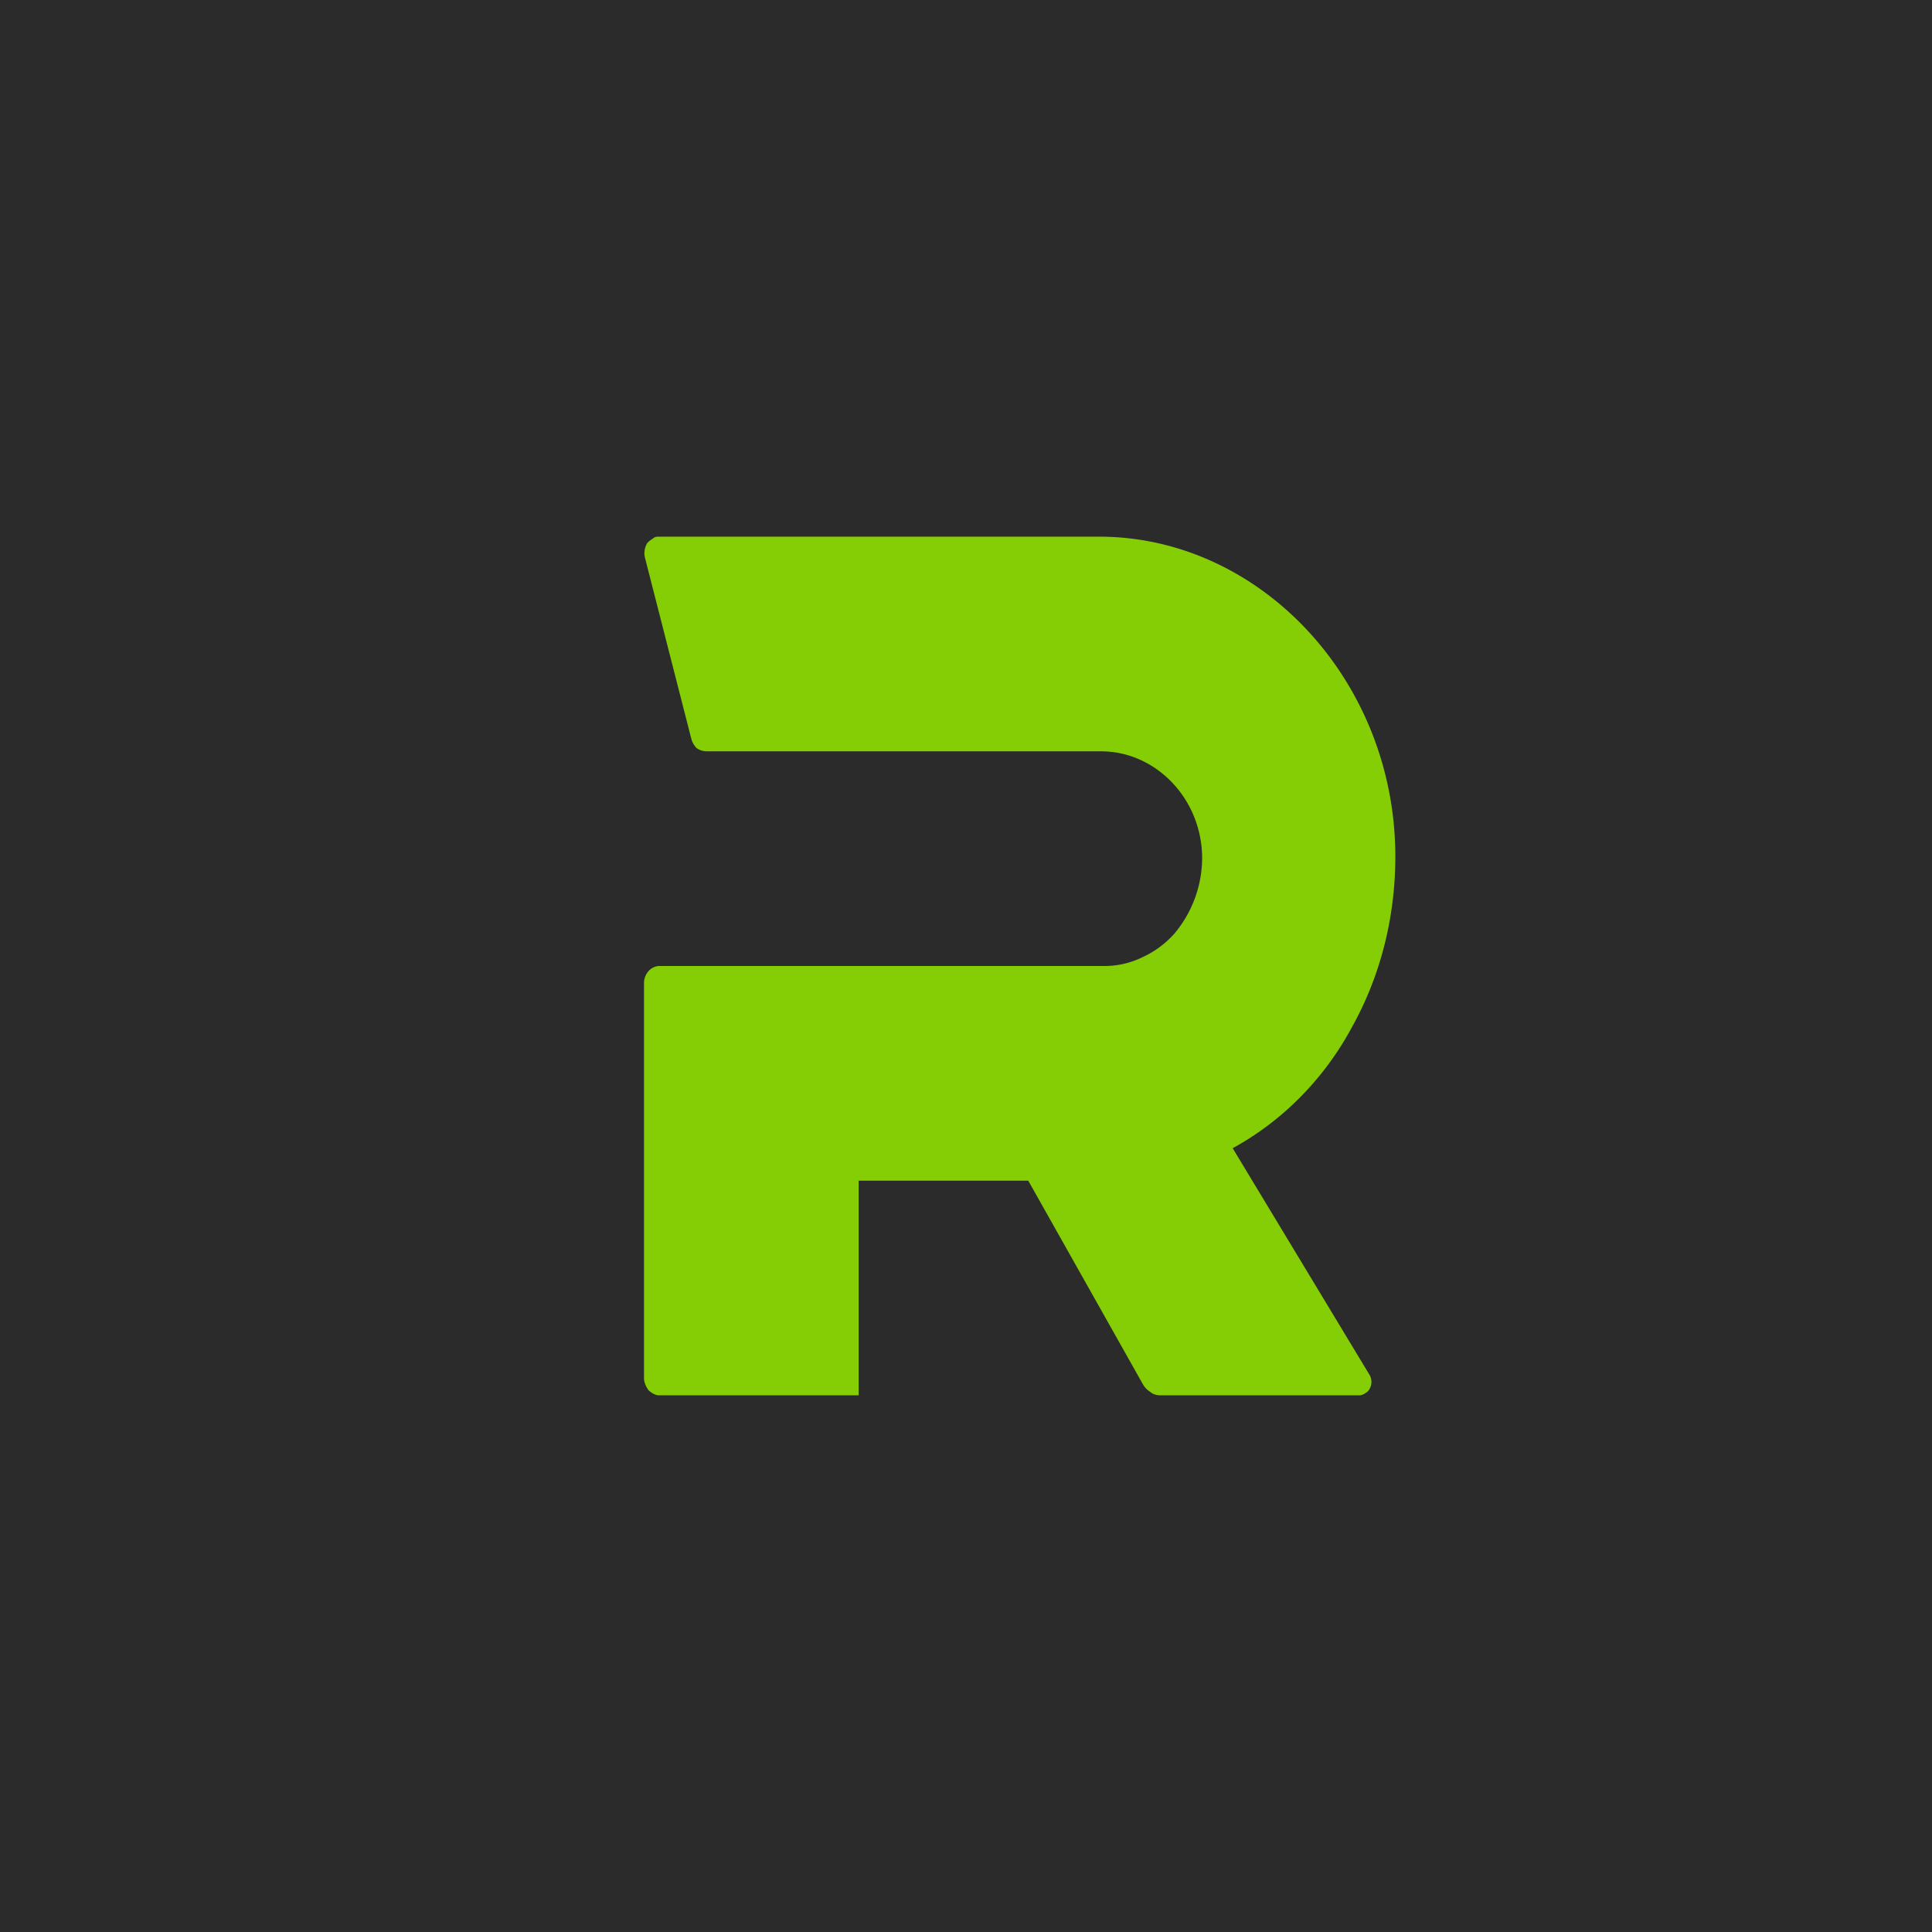
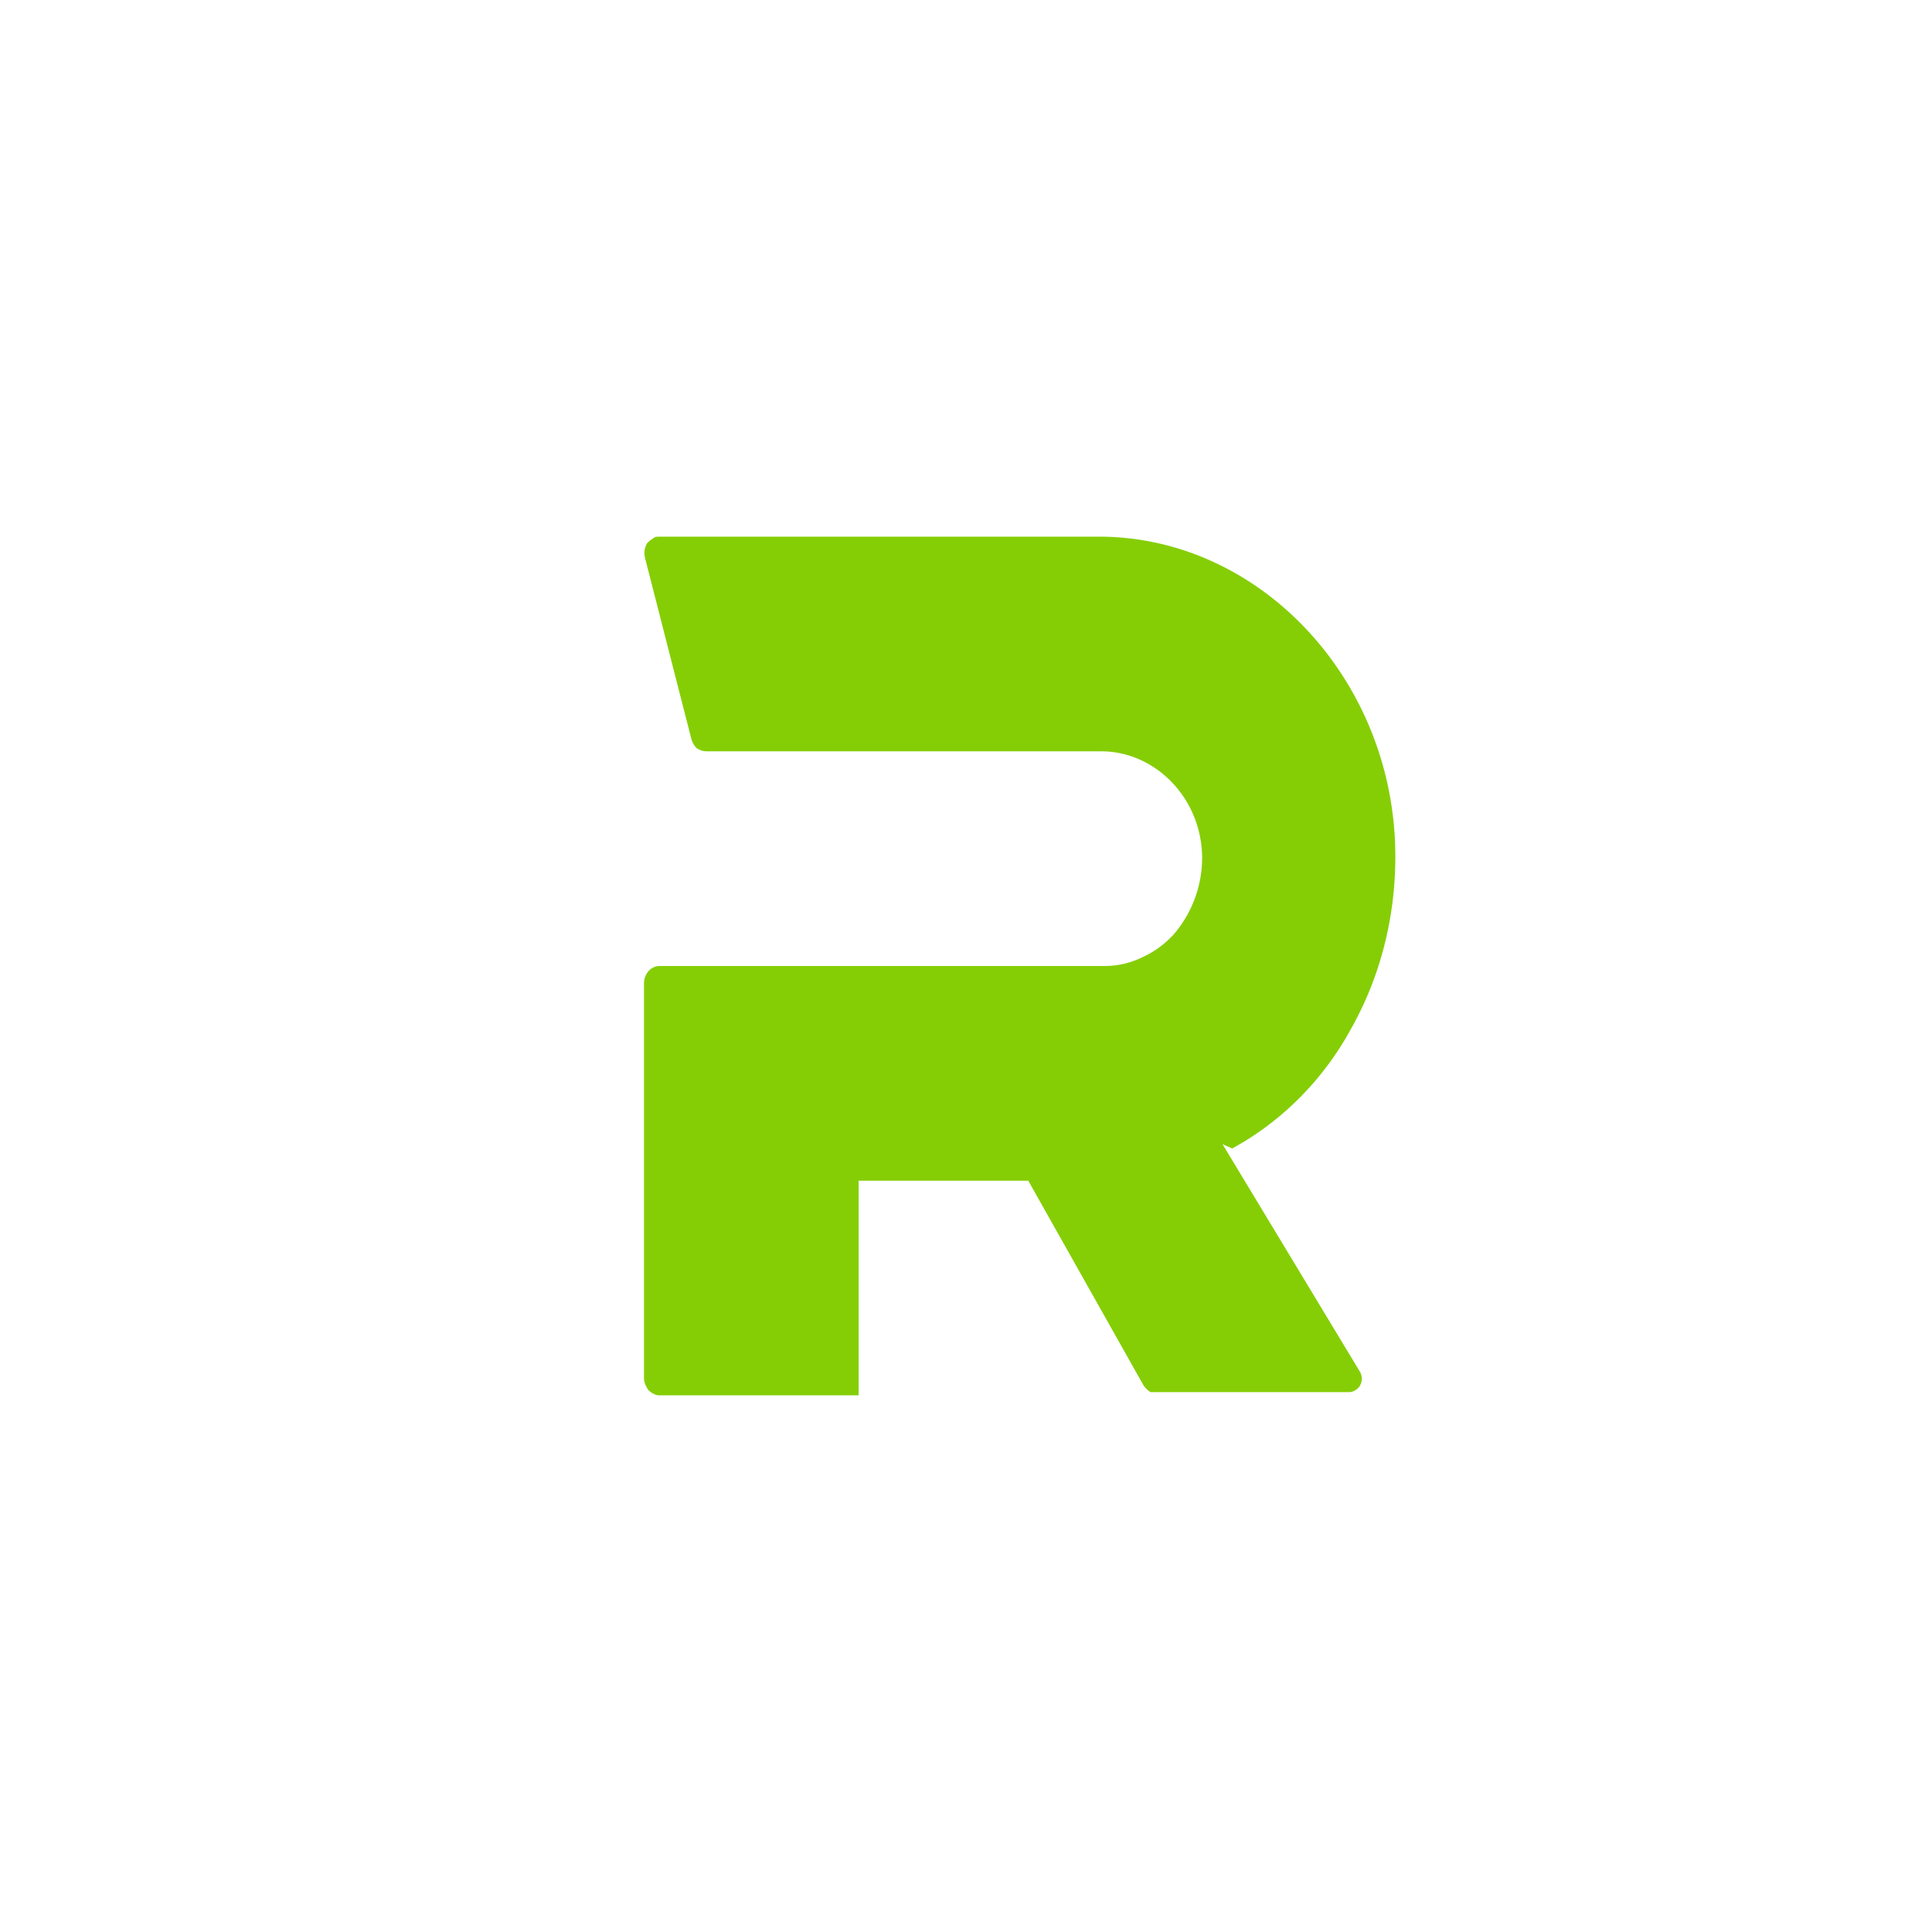
<svg xmlns="http://www.w3.org/2000/svg" width="18" height="18">
-   <path fill="#2B2B2B" d="M0 0h18v18H0z" />
-   <path fill="#85CE06" d="M11.48 10.7c.46-.25.85-.64 1.11-1.12.27-.48.41-1.03.41-1.6C13 6.34 11.74 5 10.24 5h-4.1c-.02 0-.04 0-.06.02a.2.2 0 0 0-.05.04.18.18 0 0 0-.02.14l.43 1.68a.2.2 0 0 0 .05.09c.03.02.06.03.1.03h3.67c.5 0 .93.43.94.98a1.1 1.1 0 0 1-.26.72.9.9 0 0 1-.3.22.8.8 0 0 1-.35.08H6.14a.14.14 0 0 0-.1.05.17.17 0 0 0-.04.11v3.68c0 .04.02.08.04.11.03.03.07.05.1.05H8v-2h1.58l1.07 1.9a.2.2 0 0 0 .07.07c.02.02.06.03.09.03h1.85a.1.1 0 0 0 .06-.02.1.1 0 0 0 .04-.04.13.13 0 0 0 0-.13l-1.28-2.12z" />
+   <path fill="#85CE06" d="M11.48 10.7c.46-.25.85-.64 1.11-1.12.27-.48.41-1.03.41-1.6C13 6.34 11.74 5 10.24 5h-4.1c-.02 0-.04 0-.06.02a.2.2 0 0 0-.05.04.18.18 0 0 0-.02.14l.43 1.68a.2.2 0 0 0 .05.09c.03.02.06.03.1.03h3.67c.5 0 .93.43.94.98a1.1 1.1 0 0 1-.26.72.9.9 0 0 1-.3.22.8.8 0 0 1-.35.08H6.14a.14.14 0 0 0-.1.05.17.17 0 0 0-.04.11v3.68c0 .04.02.08.04.11.03.03.07.05.1.05H8v-2h1.58l1.07 1.9a.2.2 0 0 0 .07.07h1.85a.1.1 0 0 0 .06-.02.1.1 0 0 0 .04-.04.13.13 0 0 0 0-.13l-1.28-2.12z" />
</svg>